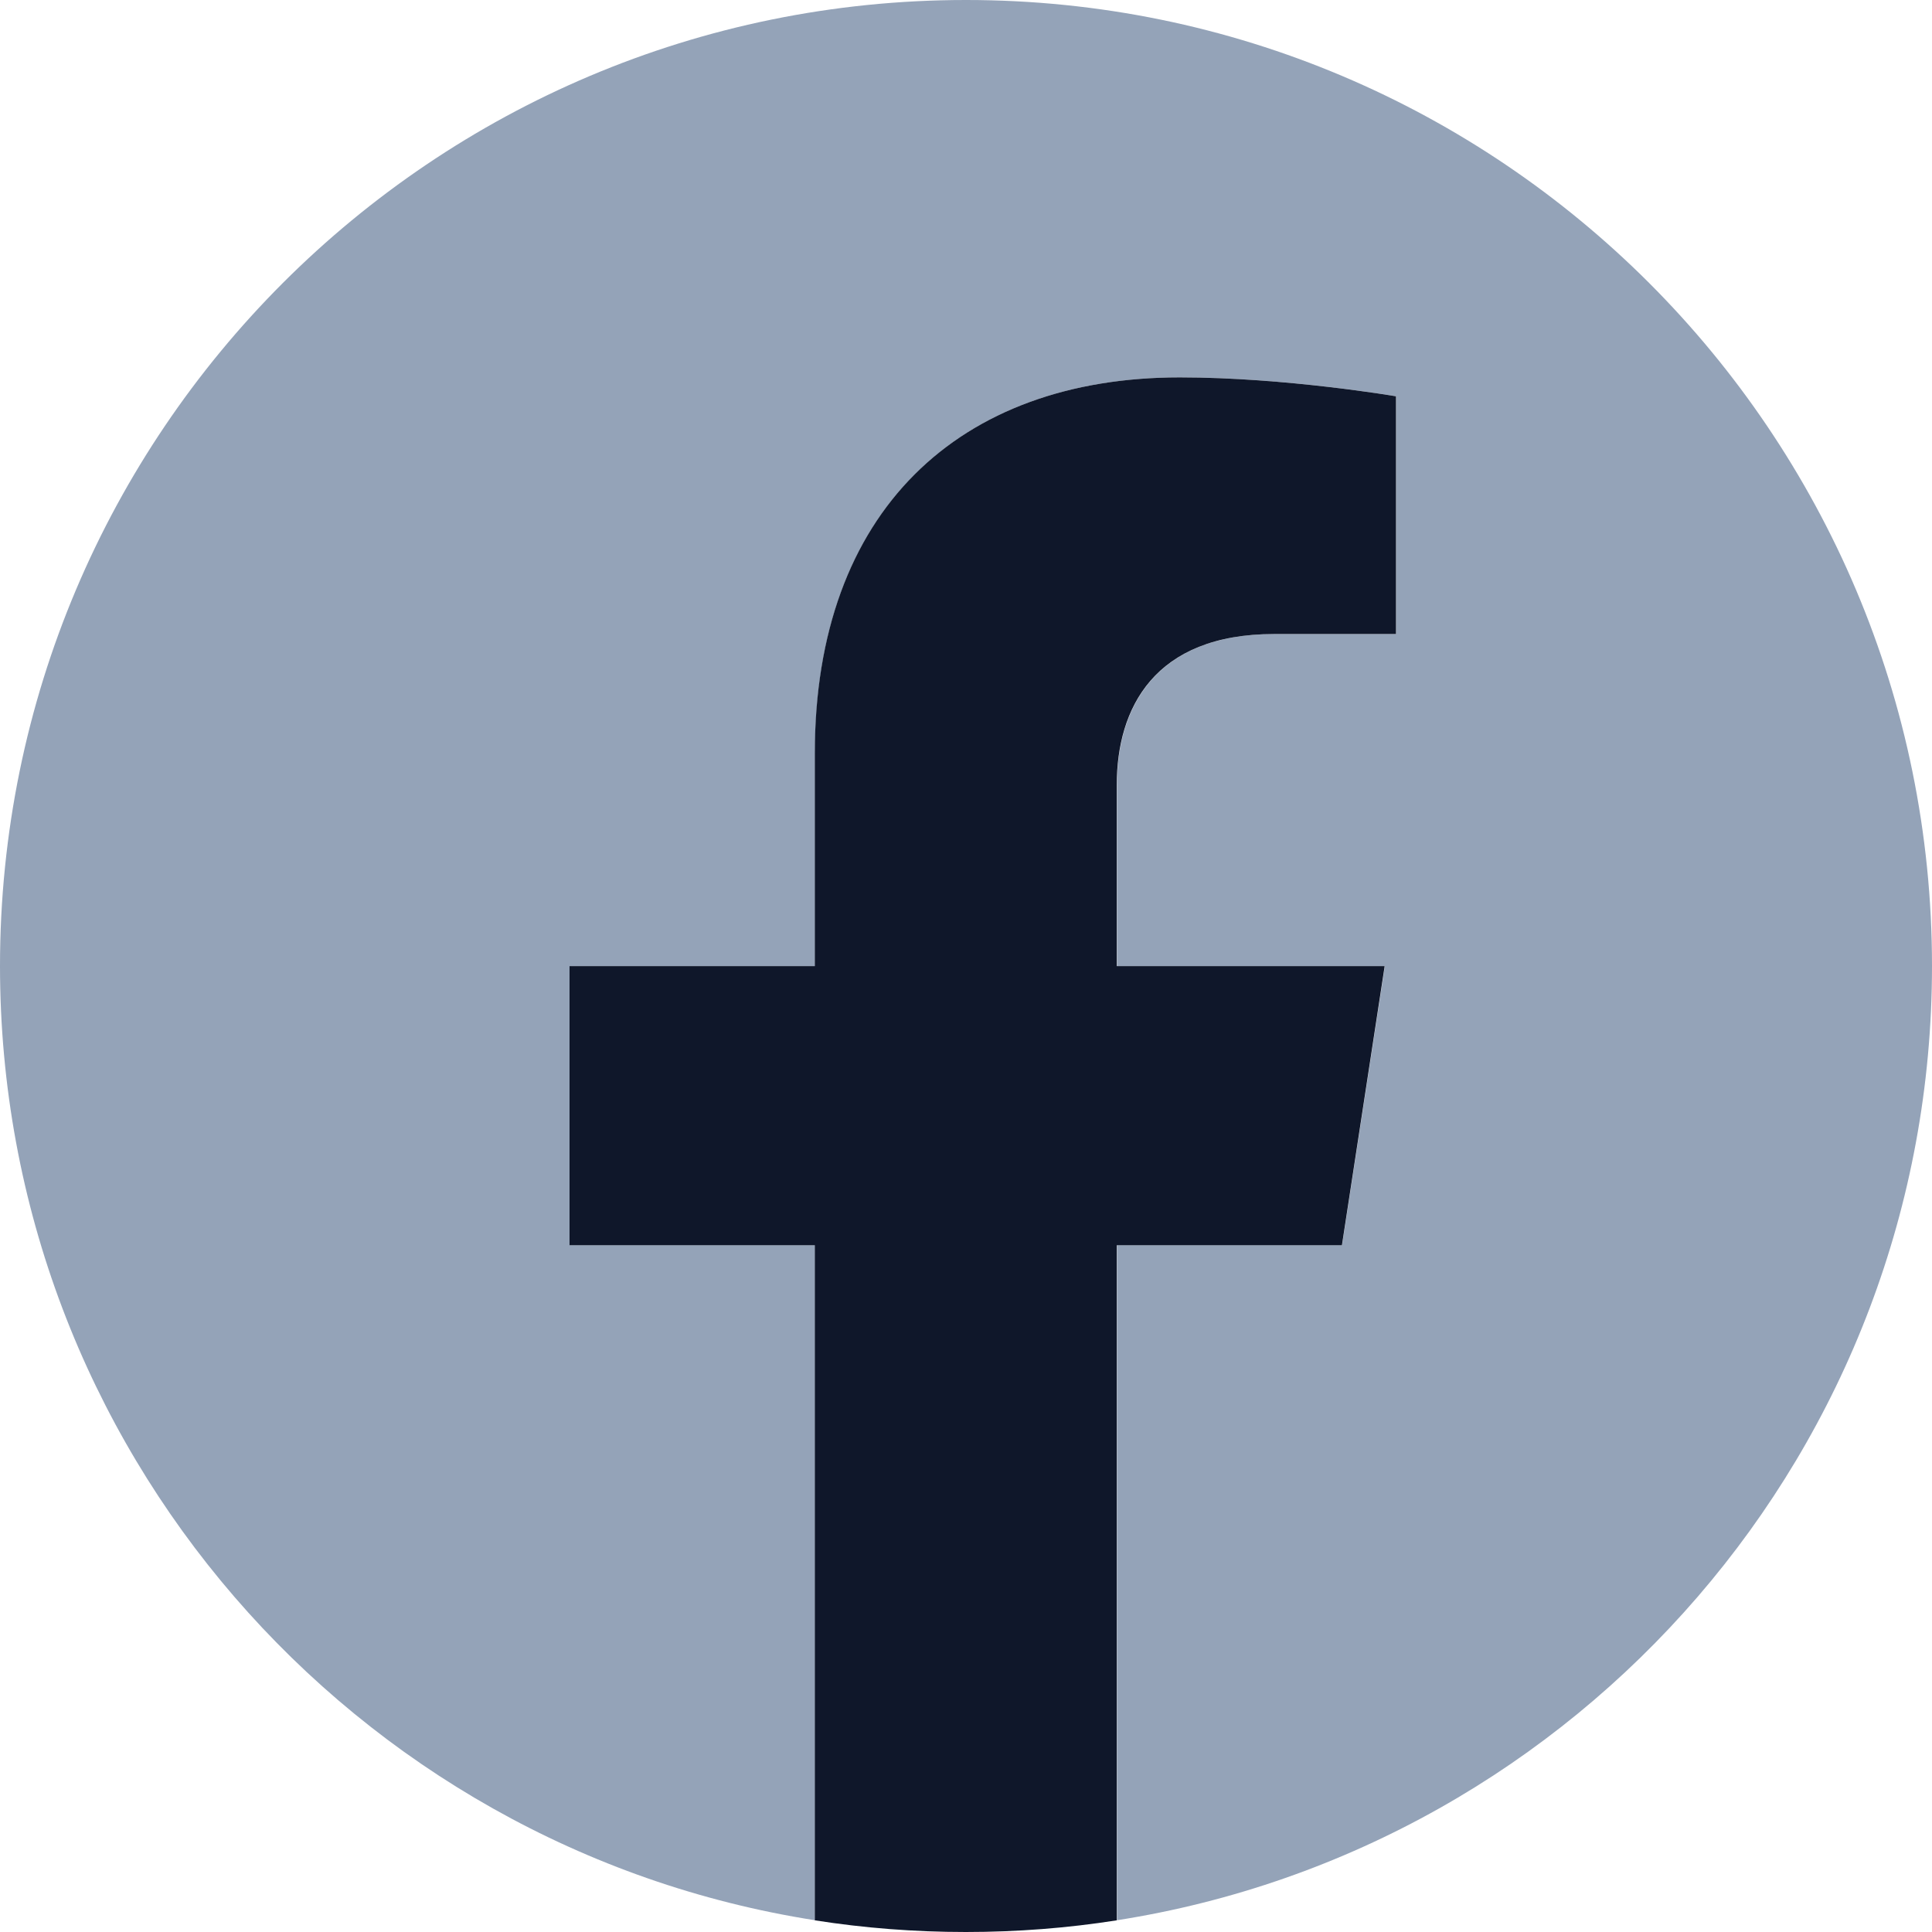
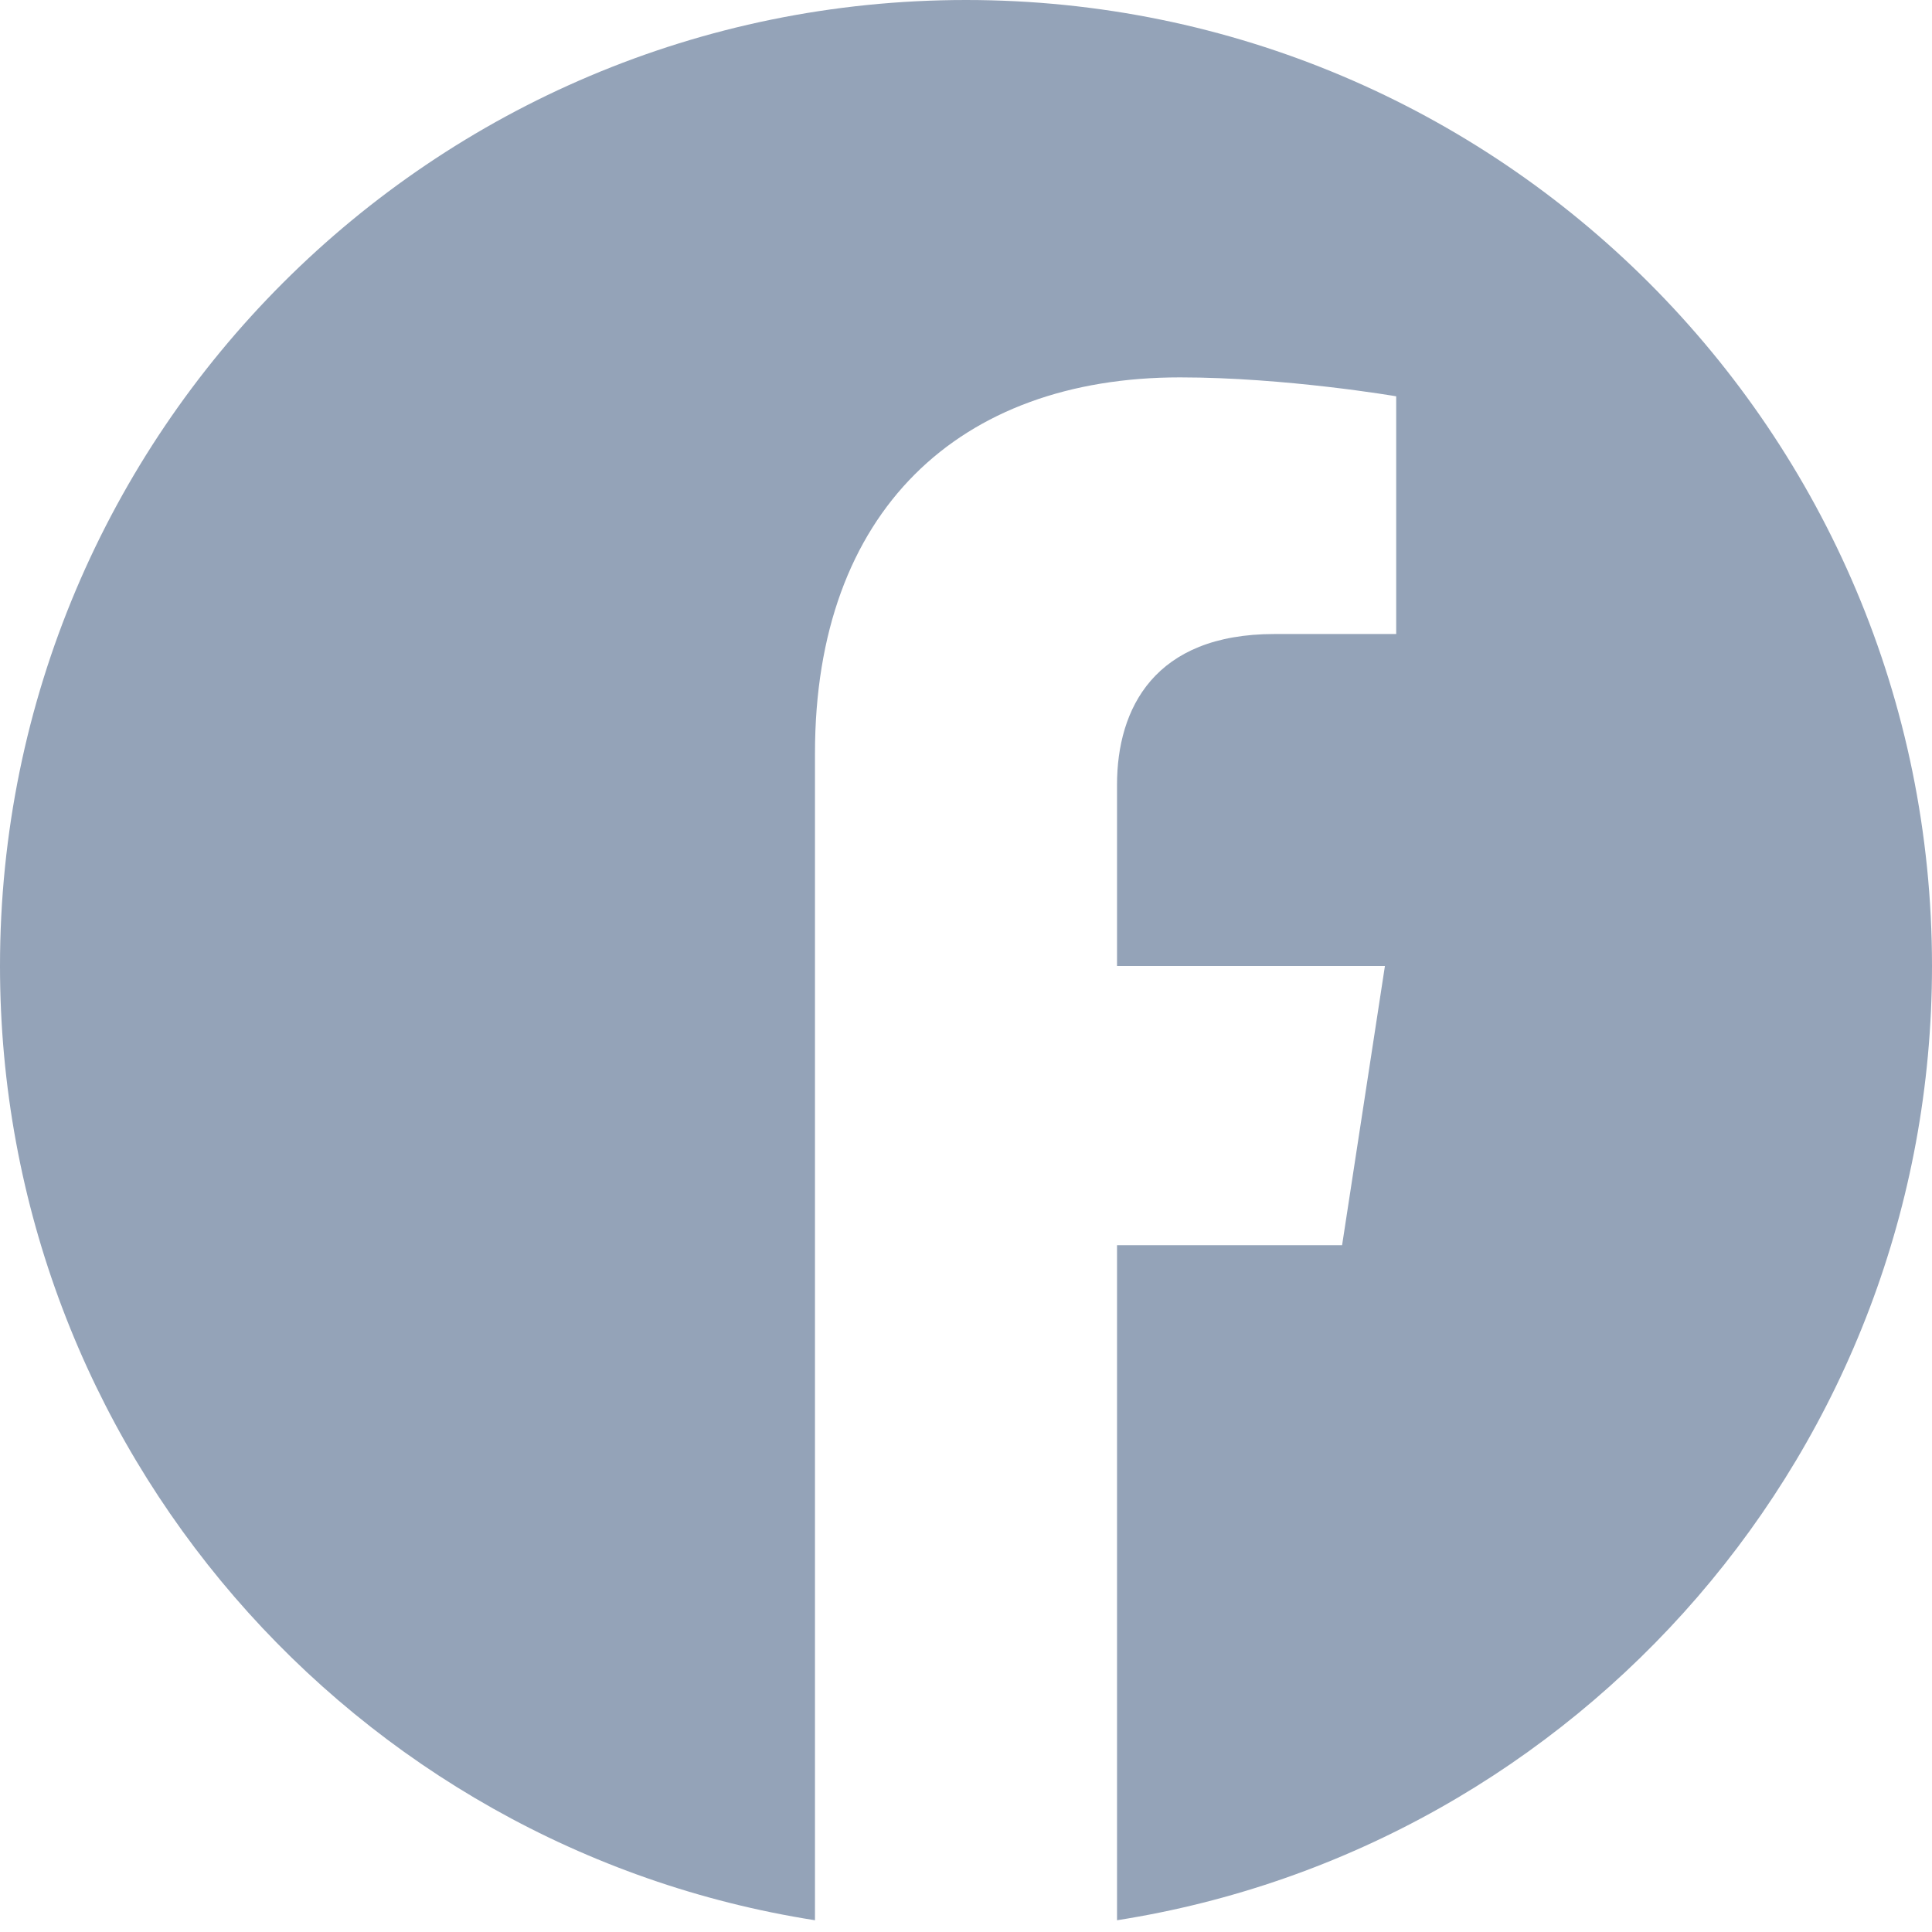
<svg xmlns="http://www.w3.org/2000/svg" width="24" height="24" viewBox="0 0 24 24" fill="none">
  <g id="Graphic_Elements" clip-path="url(#clip0_53_14296)">
-     <path id="Vector" d="M24 12C24 5.372 18.628 0 12 0C5.372 0 0 5.372 0 12C0 17.989 4.388 22.955 10.124 23.854V15.468H7.077V12H10.124V9.356C10.124 6.348 11.916 4.688 14.658 4.688C15.972 4.688 17.344 4.923 17.344 4.923V7.876H15.831C14.341 7.876 13.876 8.8 13.876 9.749V12H17.204L16.672 15.468H13.876V23.854C19.612 22.955 24 17.989 24 12Z" fill="#94A3B8" />
-     <path id="Vector_2" d="M16.67 15.469L17.201 12.001H13.873V9.75C13.873 8.8 14.337 7.876 15.829 7.876H17.342V4.923C17.342 4.923 15.969 4.688 14.656 4.688C11.914 4.688 10.122 6.349 10.122 9.357V12.001H7.075V15.469H10.122V23.855C10.734 23.951 11.36 24 11.998 24C12.636 24 13.262 23.951 13.873 23.855V15.469H16.67Z" fill="#0F172A" />
+     <path id="Vector" d="M24 12C24 5.372 18.628 0 12 0C5.372 0 0 5.372 0 12C0 17.989 4.388 22.955 10.124 23.854V15.468H7.077H10.124V9.356C10.124 6.348 11.916 4.688 14.658 4.688C15.972 4.688 17.344 4.923 17.344 4.923V7.876H15.831C14.341 7.876 13.876 8.8 13.876 9.749V12H17.204L16.672 15.468H13.876V23.854C19.612 22.955 24 17.989 24 12Z" fill="#94A3B8" />
  </g>
  <defs>
    <clipPath id="clip0_53_14296">
      <rect width="24" height="24" fill="white" />
    </clipPath>
  </defs>
</svg>